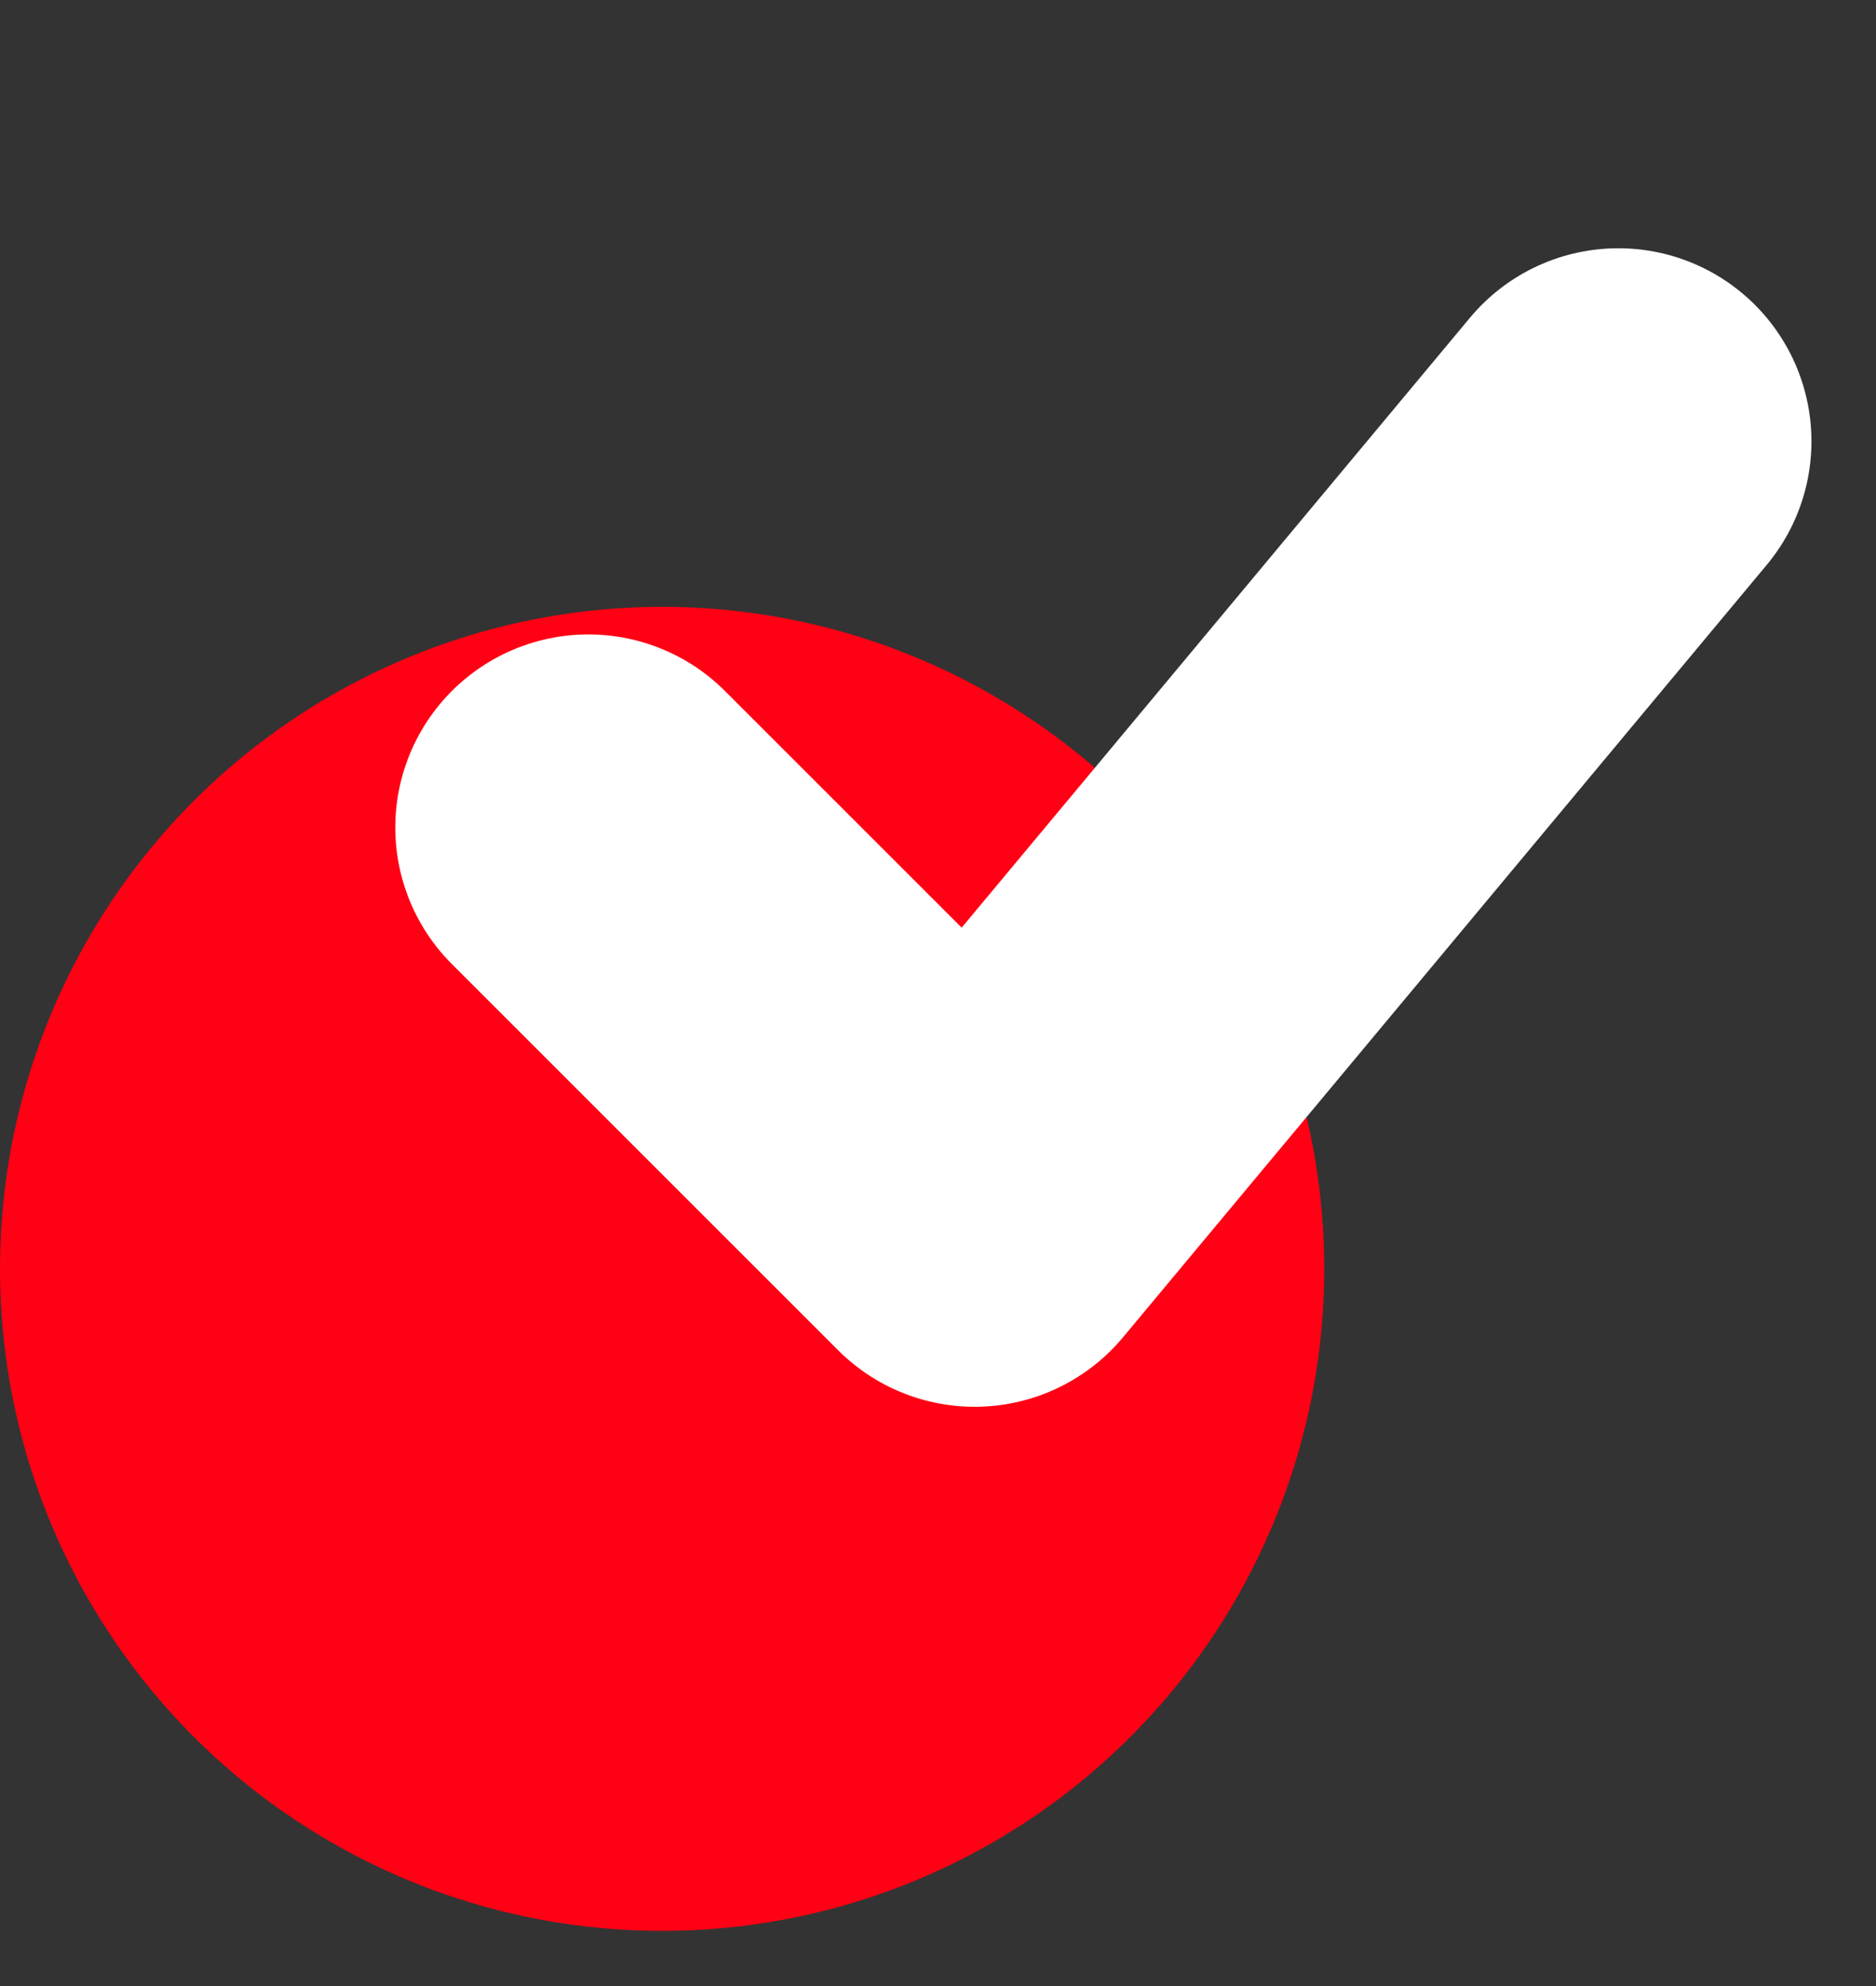
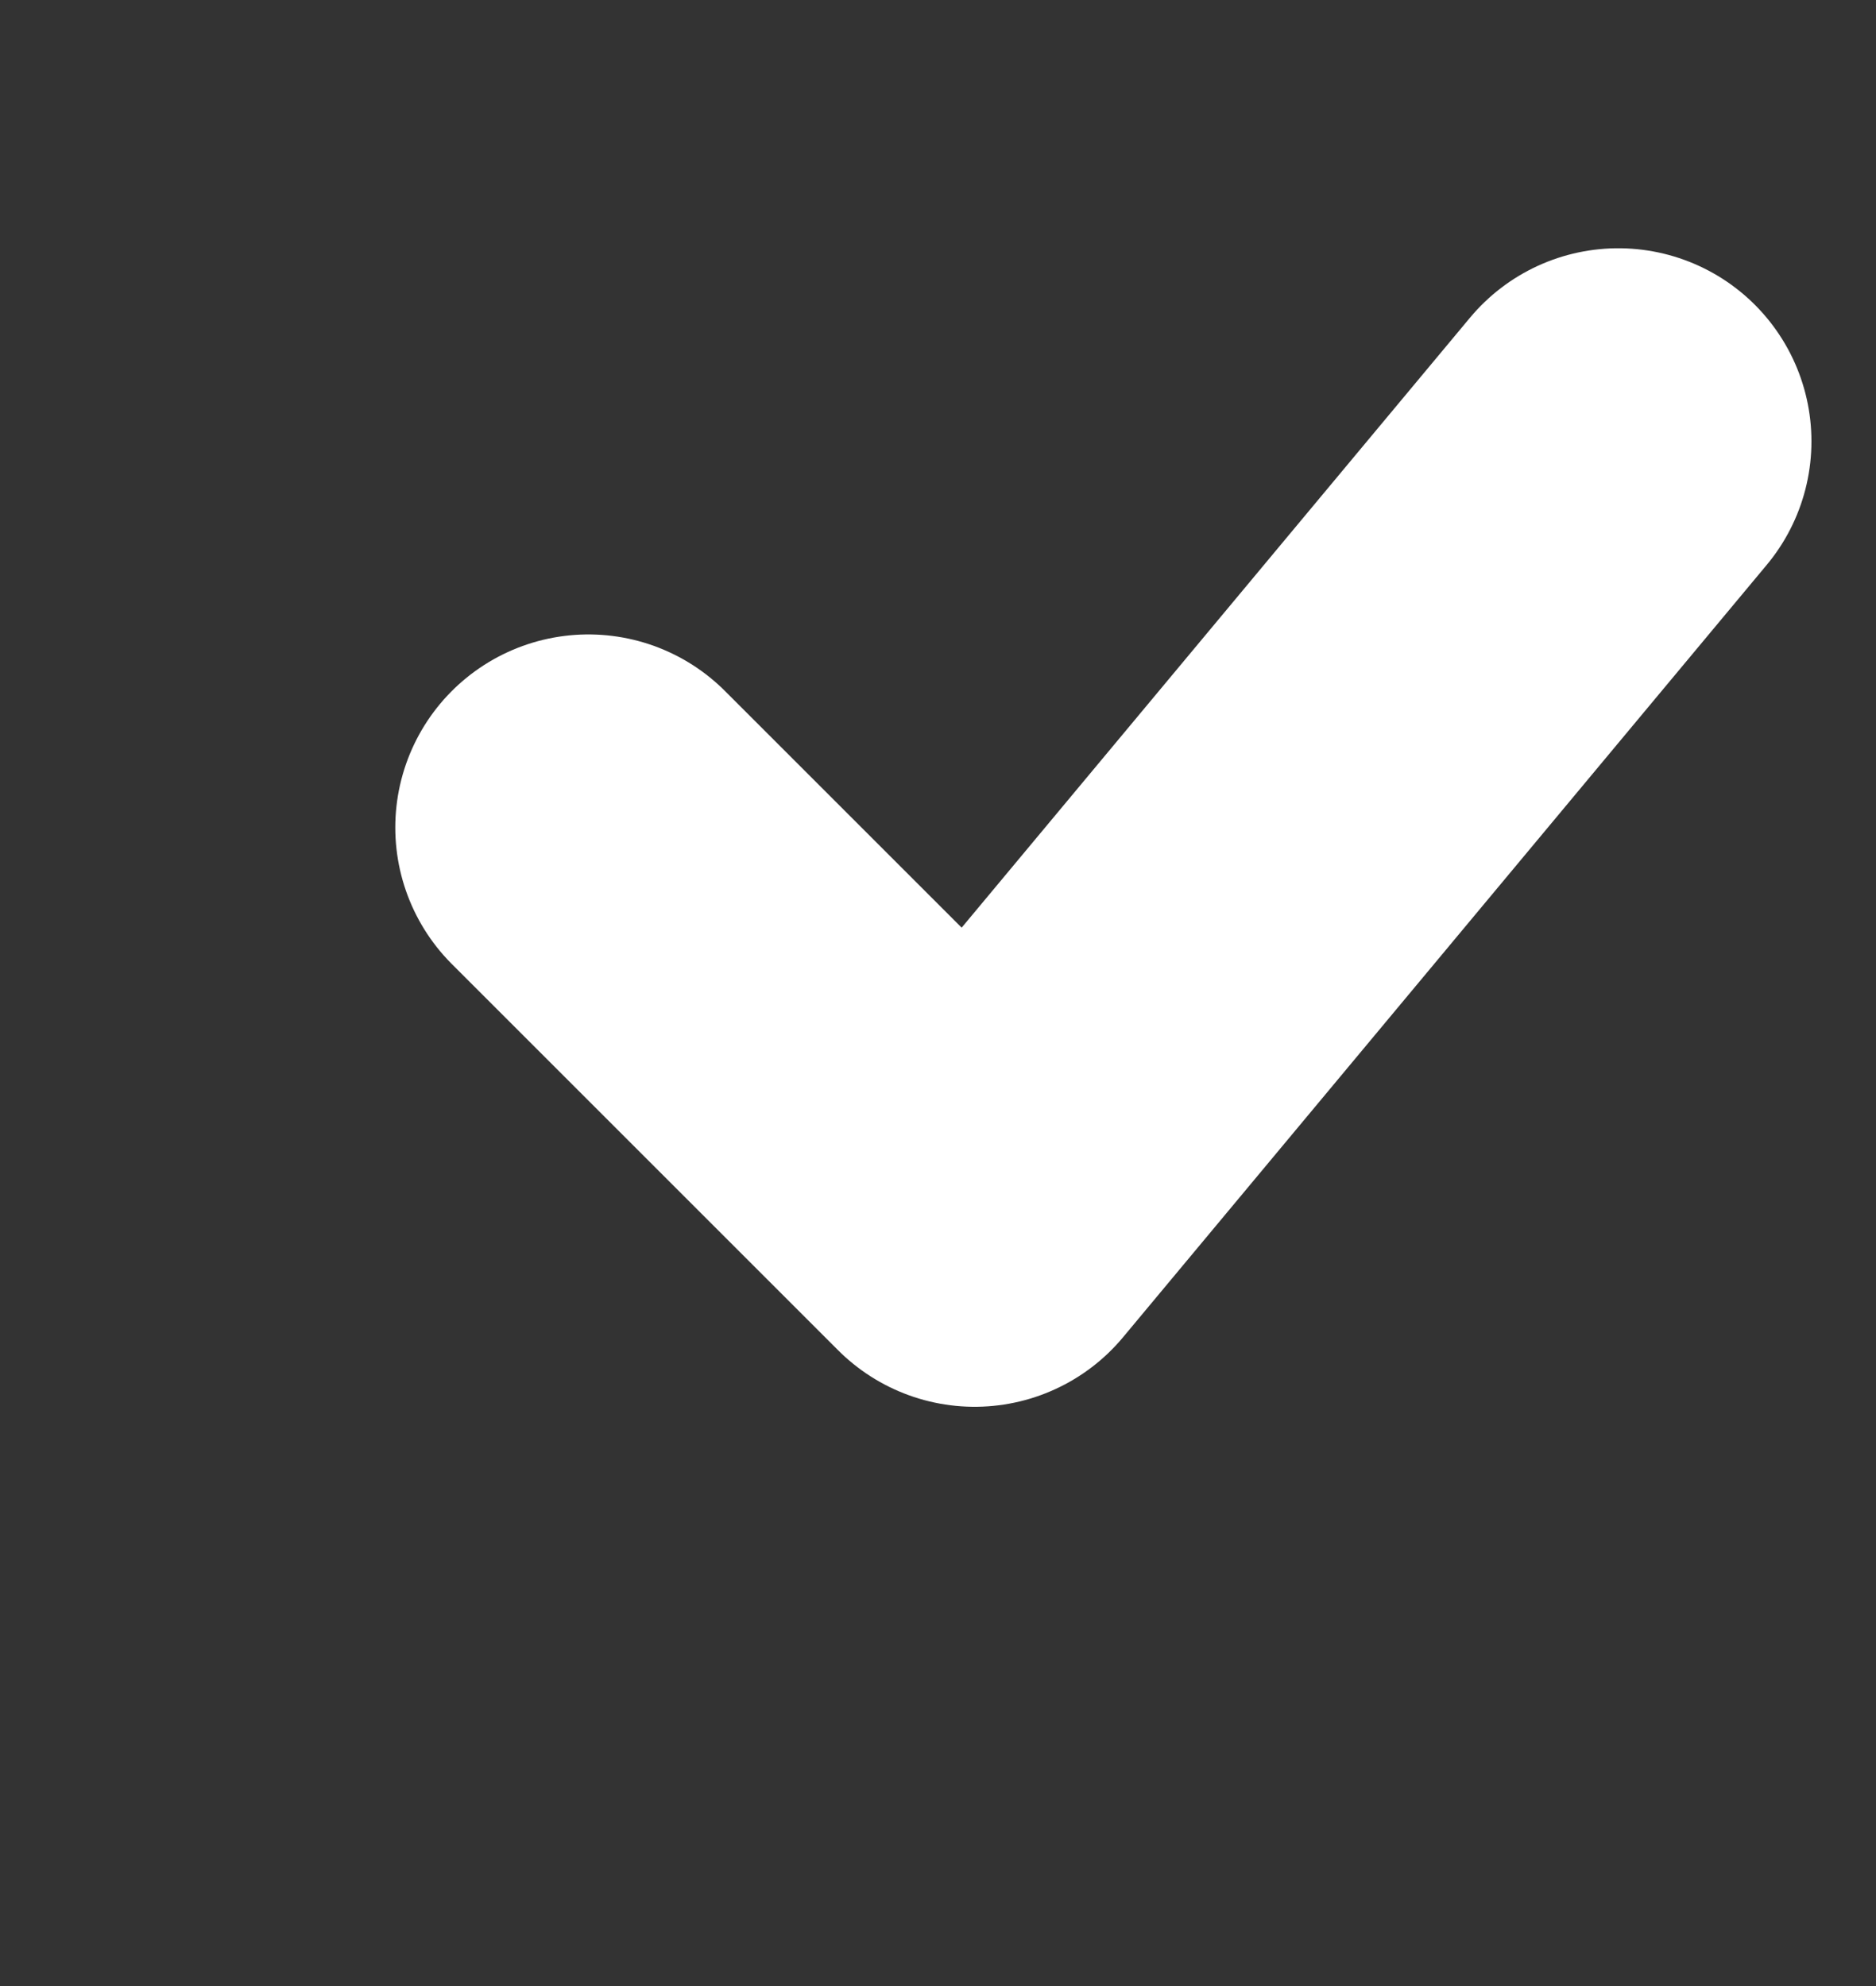
<svg xmlns="http://www.w3.org/2000/svg" width="17" height="18" viewBox="0 0 17 18" fill="none">
  <rect x="0" y="0" width="17" height="18" fill="#333333" stroke="none" />
-   <circle cx="6" cy="11.5" r="6" fill="#FF0014" />
  <path d="M5.332 7.5L8.832 11L14.665 4" stroke="white" stroke-width="3.5" stroke-linecap="round" stroke-linejoin="round" />
</svg>